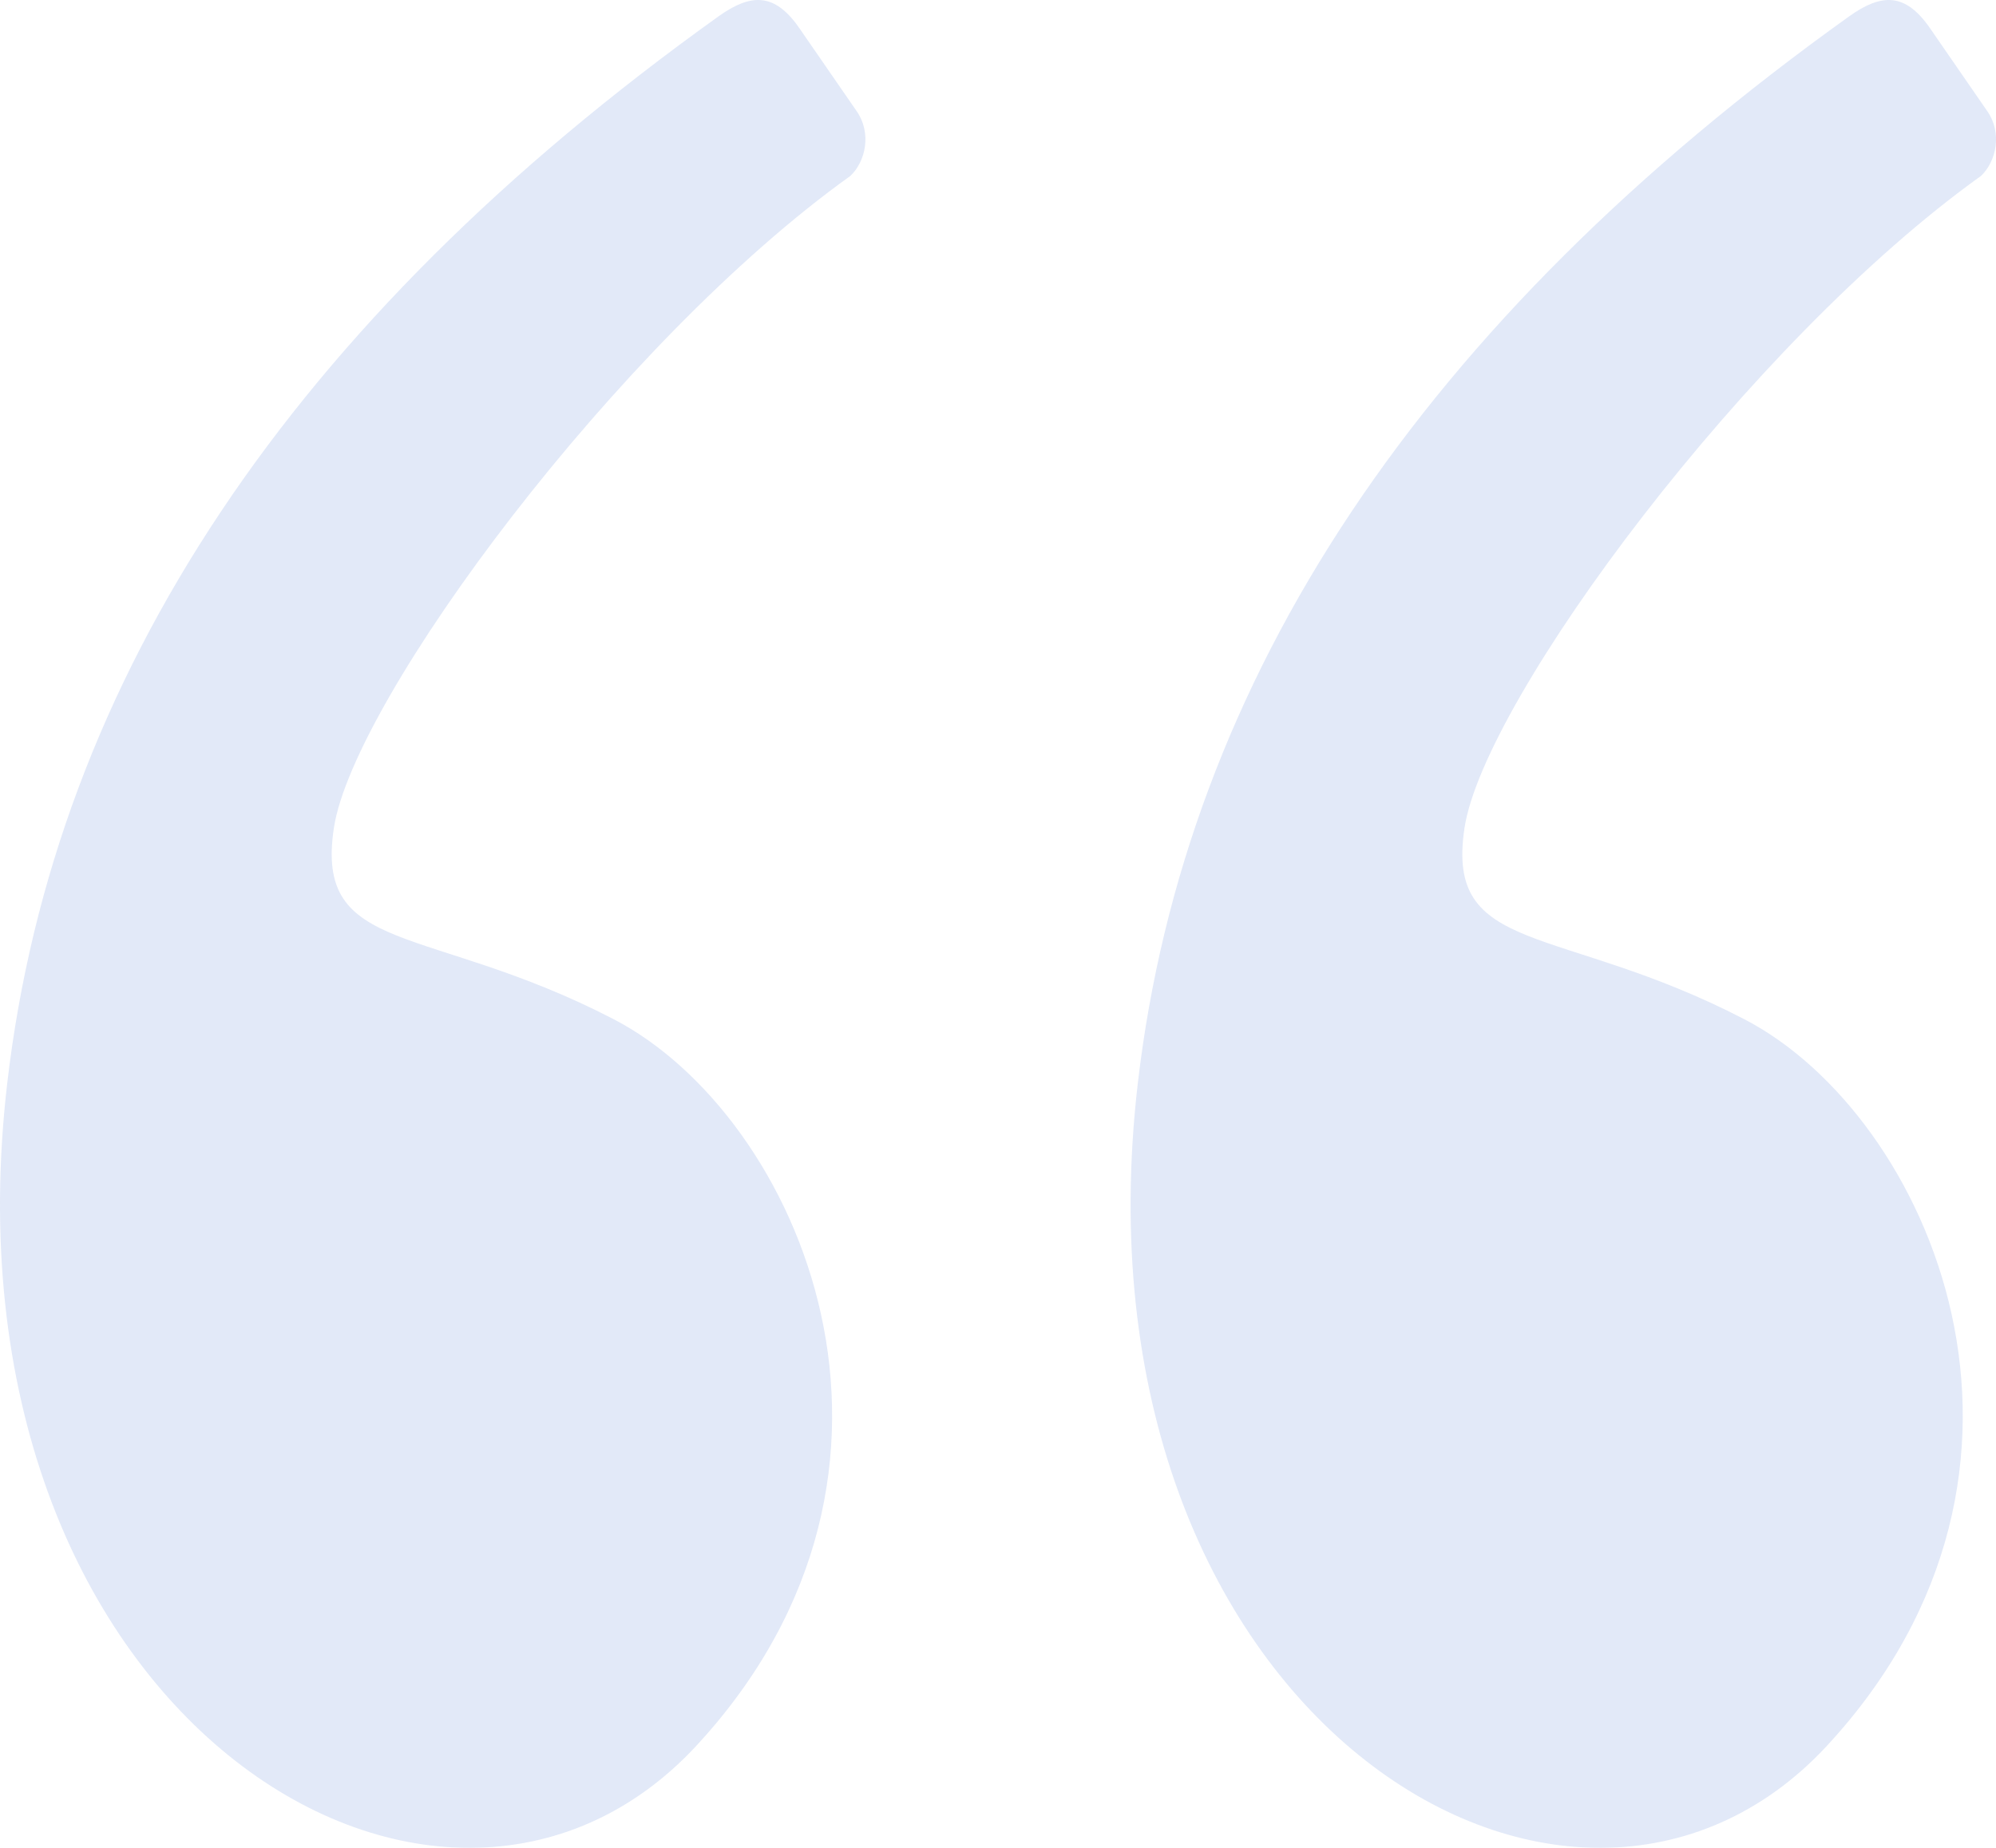
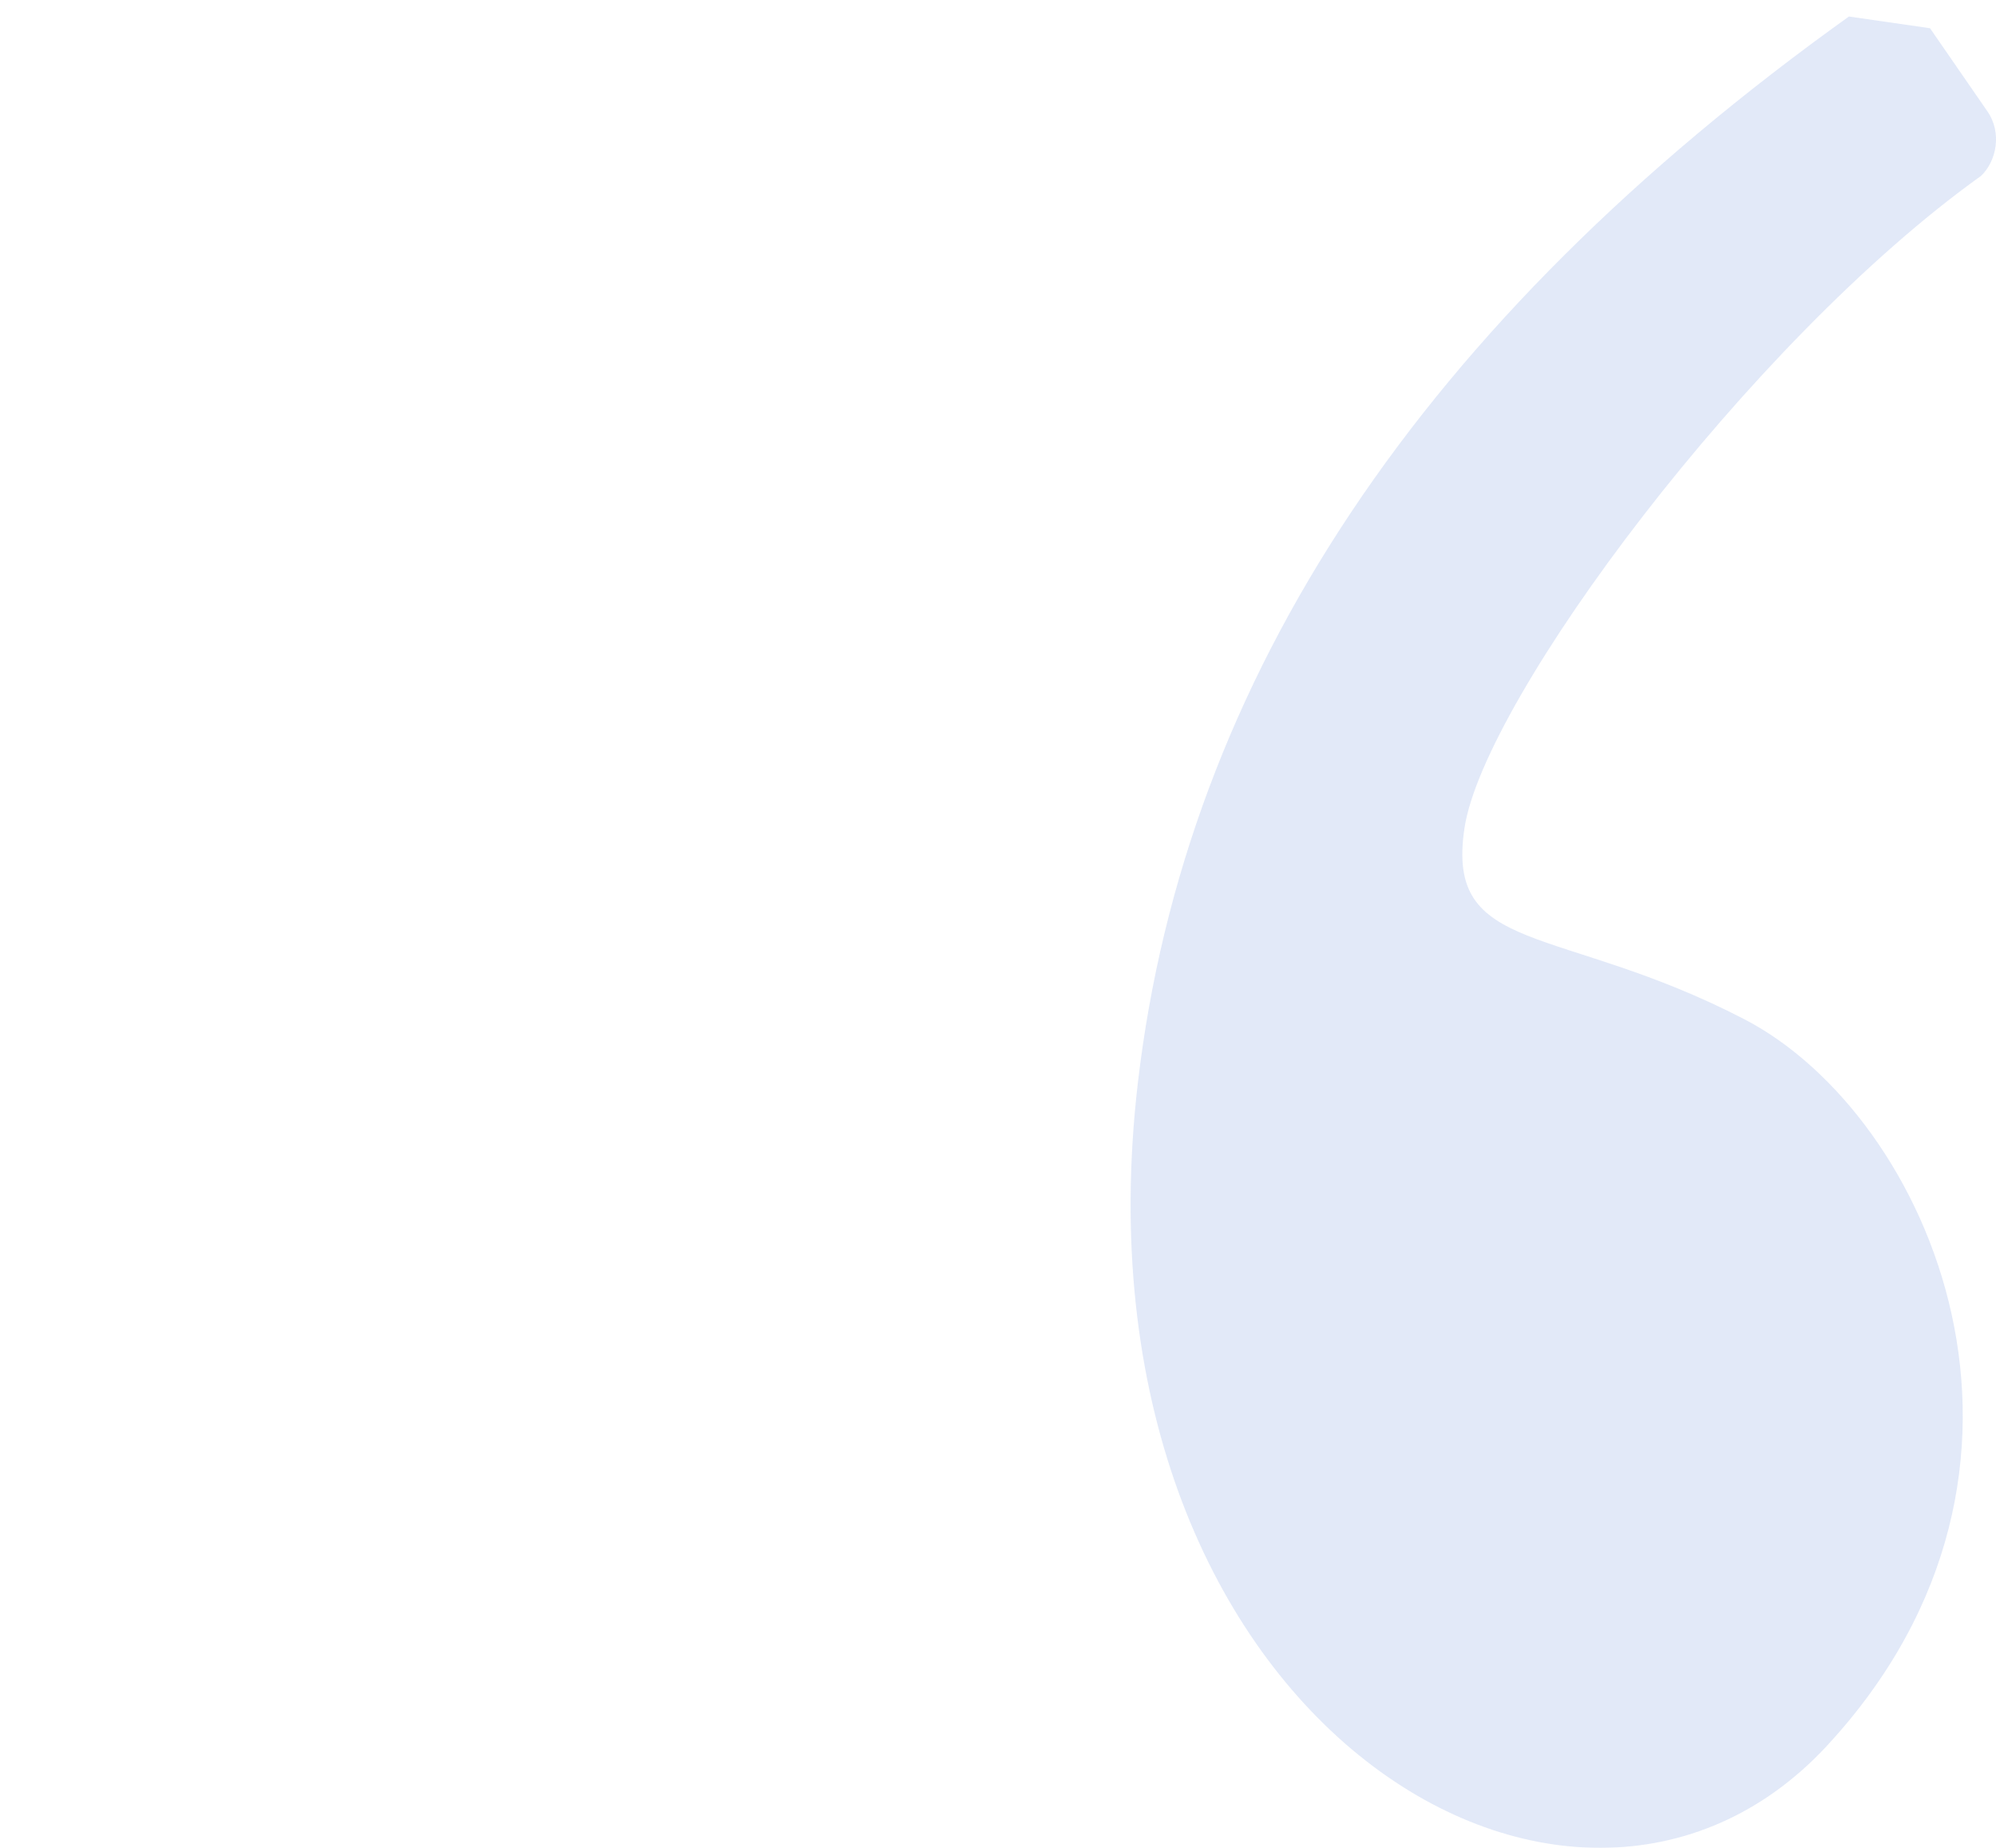
<svg xmlns="http://www.w3.org/2000/svg" width="54" height="50" viewBox="0 0 54 50" fill="none">
  <g opacity="0.6">
-     <path fill-rule="evenodd" clip-rule="evenodd" d="M19.433 0.447C7.891 8.711 1.479 18.328 0.197 29.3C-1.8 46.382 11.903 54.742 18.846 47.23C25.789 39.718 21.627 30.183 16.6 27.577C11.572 24.971 8.498 25.878 9.034 22.395C9.57 18.913 16.723 9.256 23.007 4.759C23.424 4.363 23.582 3.597 23.181 3.015C22.917 2.632 22.399 1.882 21.627 0.764C20.952 -0.214 20.306 -0.177 19.433 0.447Z" fill="#CEDAF3" />
-     <path fill-rule="evenodd" clip-rule="evenodd" d="M50.021 0.447C38.479 8.711 32.067 18.328 30.784 29.3C28.788 46.382 42.491 54.742 49.434 47.23C56.377 39.718 52.215 30.183 47.188 27.577C42.16 24.971 39.086 25.878 39.622 22.395C40.158 18.913 47.311 9.256 53.595 4.759C54.011 4.363 54.17 3.597 53.769 3.015C53.505 2.632 52.987 1.882 52.215 0.764C51.54 -0.214 50.894 -0.177 50.021 0.447Z" fill="#CEDAF3" />
+     <path fill-rule="evenodd" clip-rule="evenodd" d="M50.021 0.447C38.479 8.711 32.067 18.328 30.784 29.3C28.788 46.382 42.491 54.742 49.434 47.23C56.377 39.718 52.215 30.183 47.188 27.577C42.16 24.971 39.086 25.878 39.622 22.395C40.158 18.913 47.311 9.256 53.595 4.759C54.011 4.363 54.17 3.597 53.769 3.015C53.505 2.632 52.987 1.882 52.215 0.764Z" fill="#CEDAF3" />
  </g>
</svg>